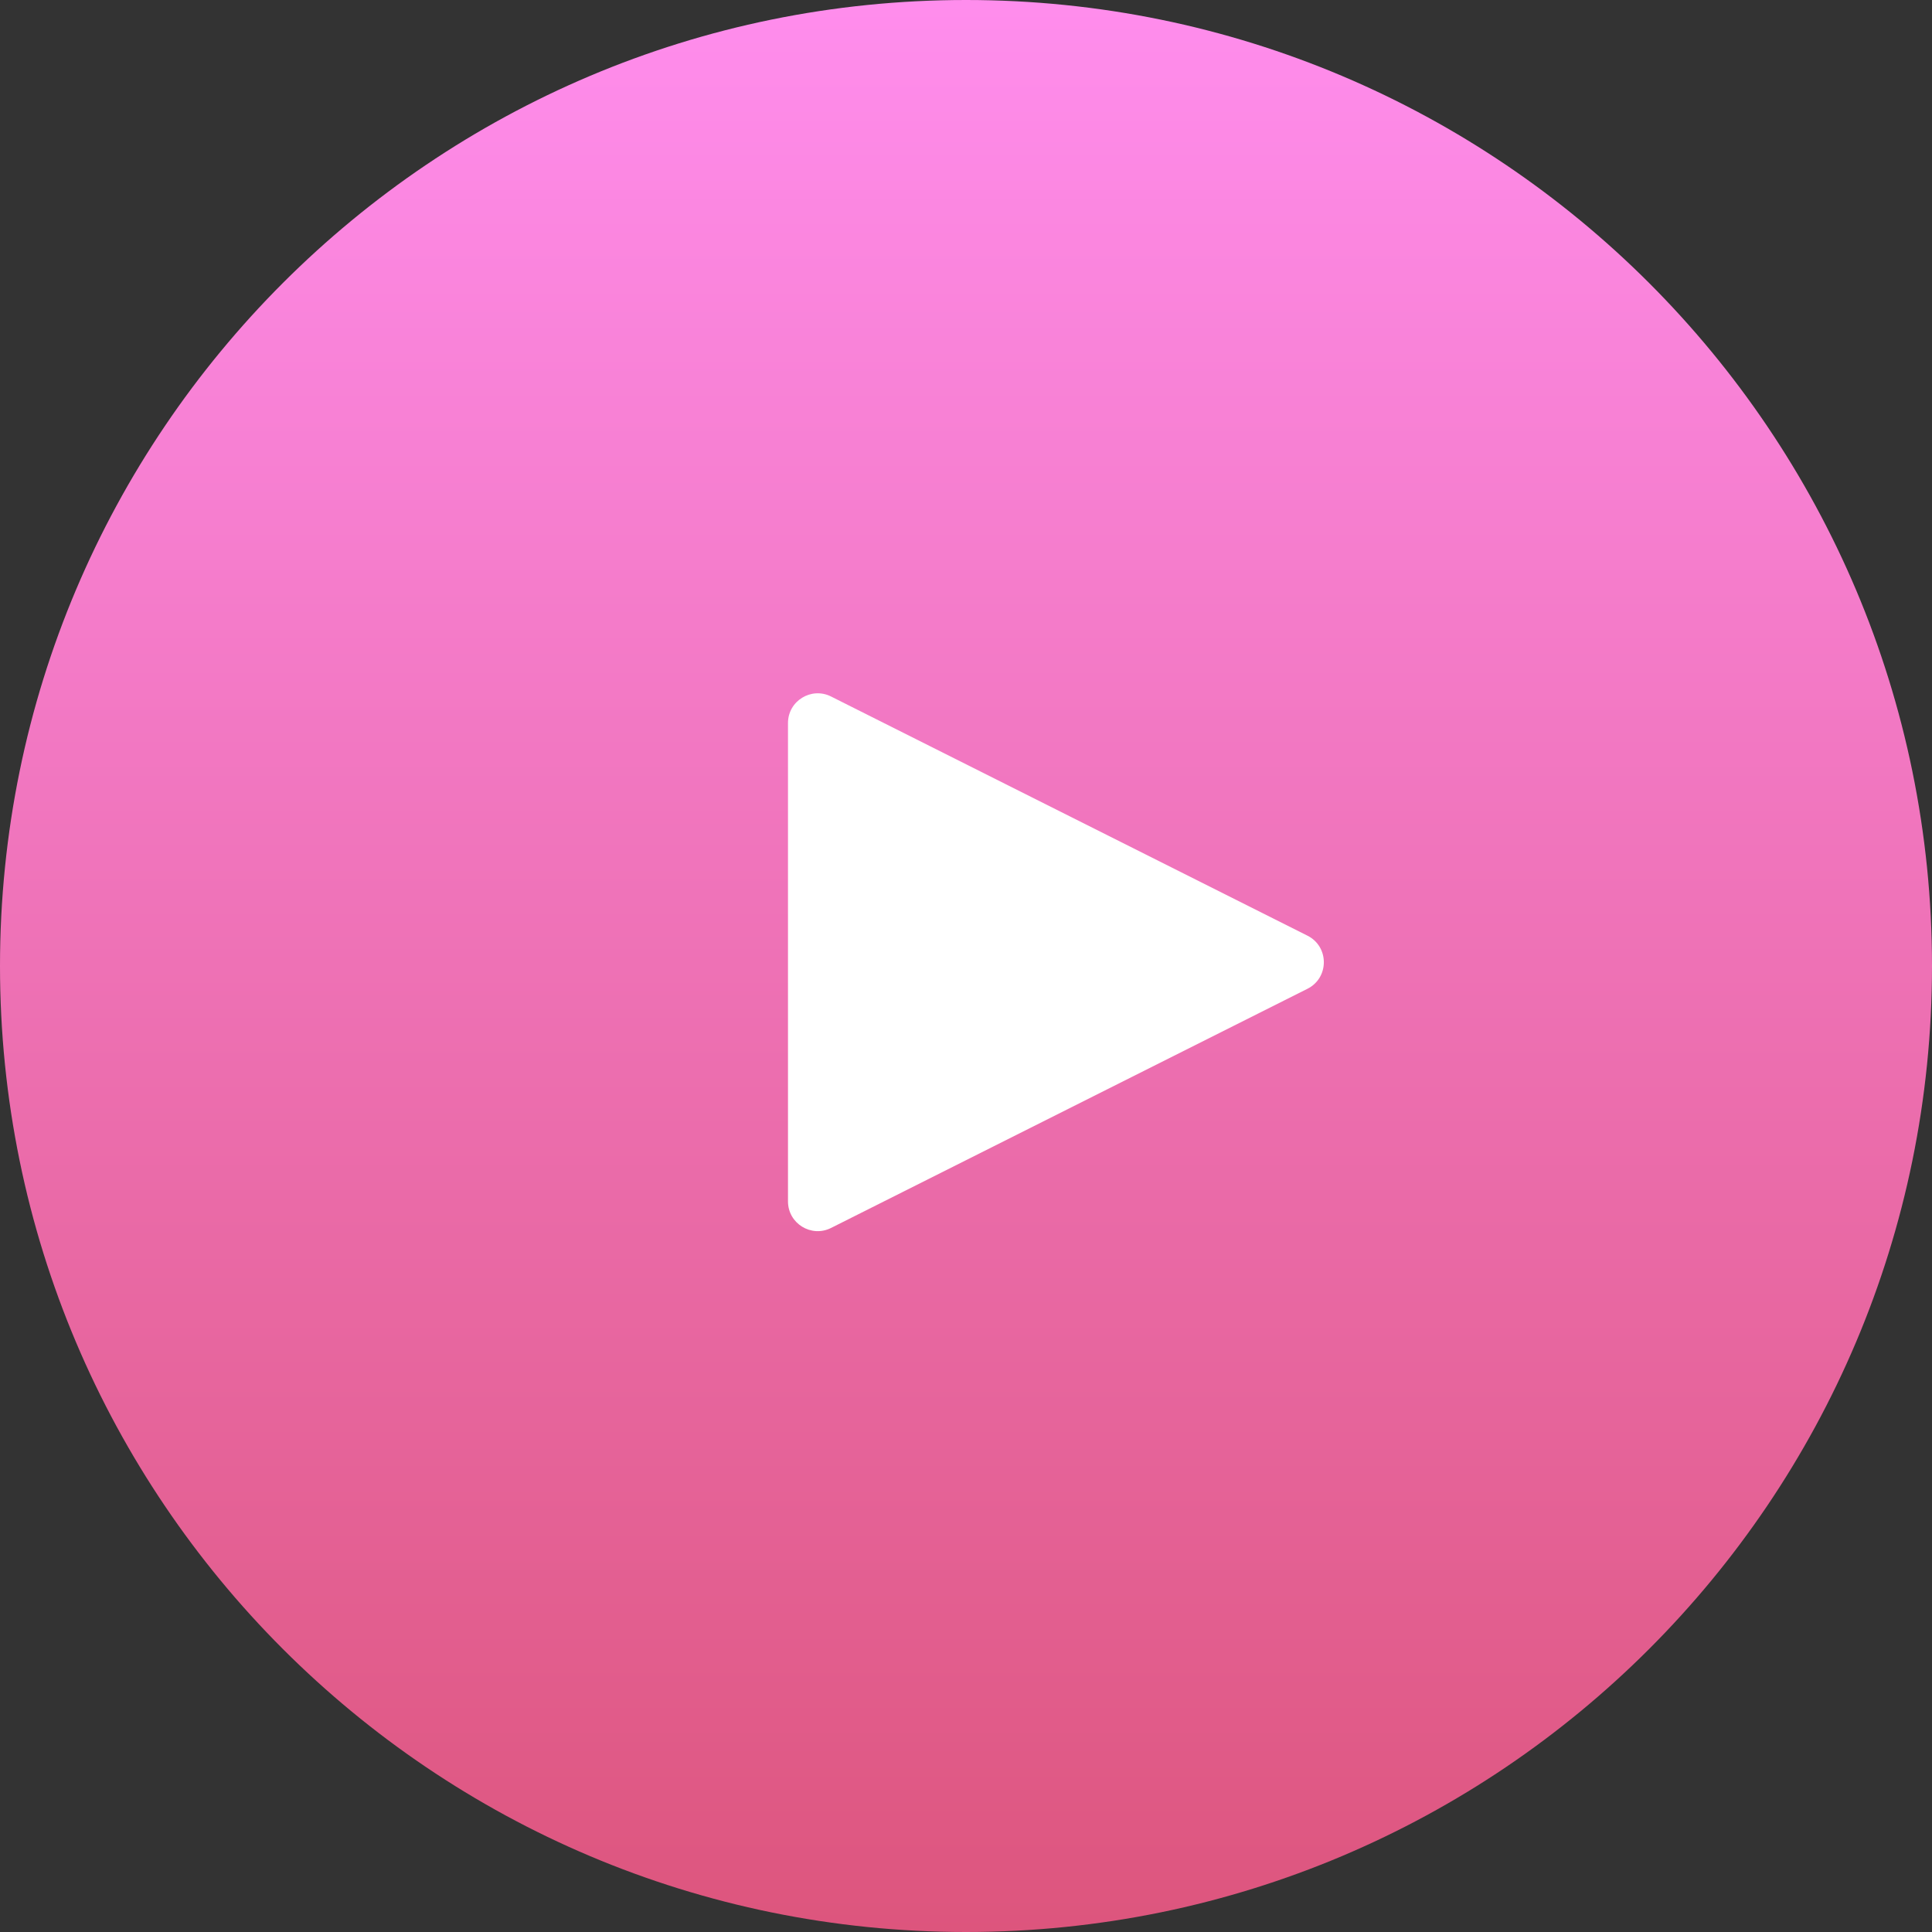
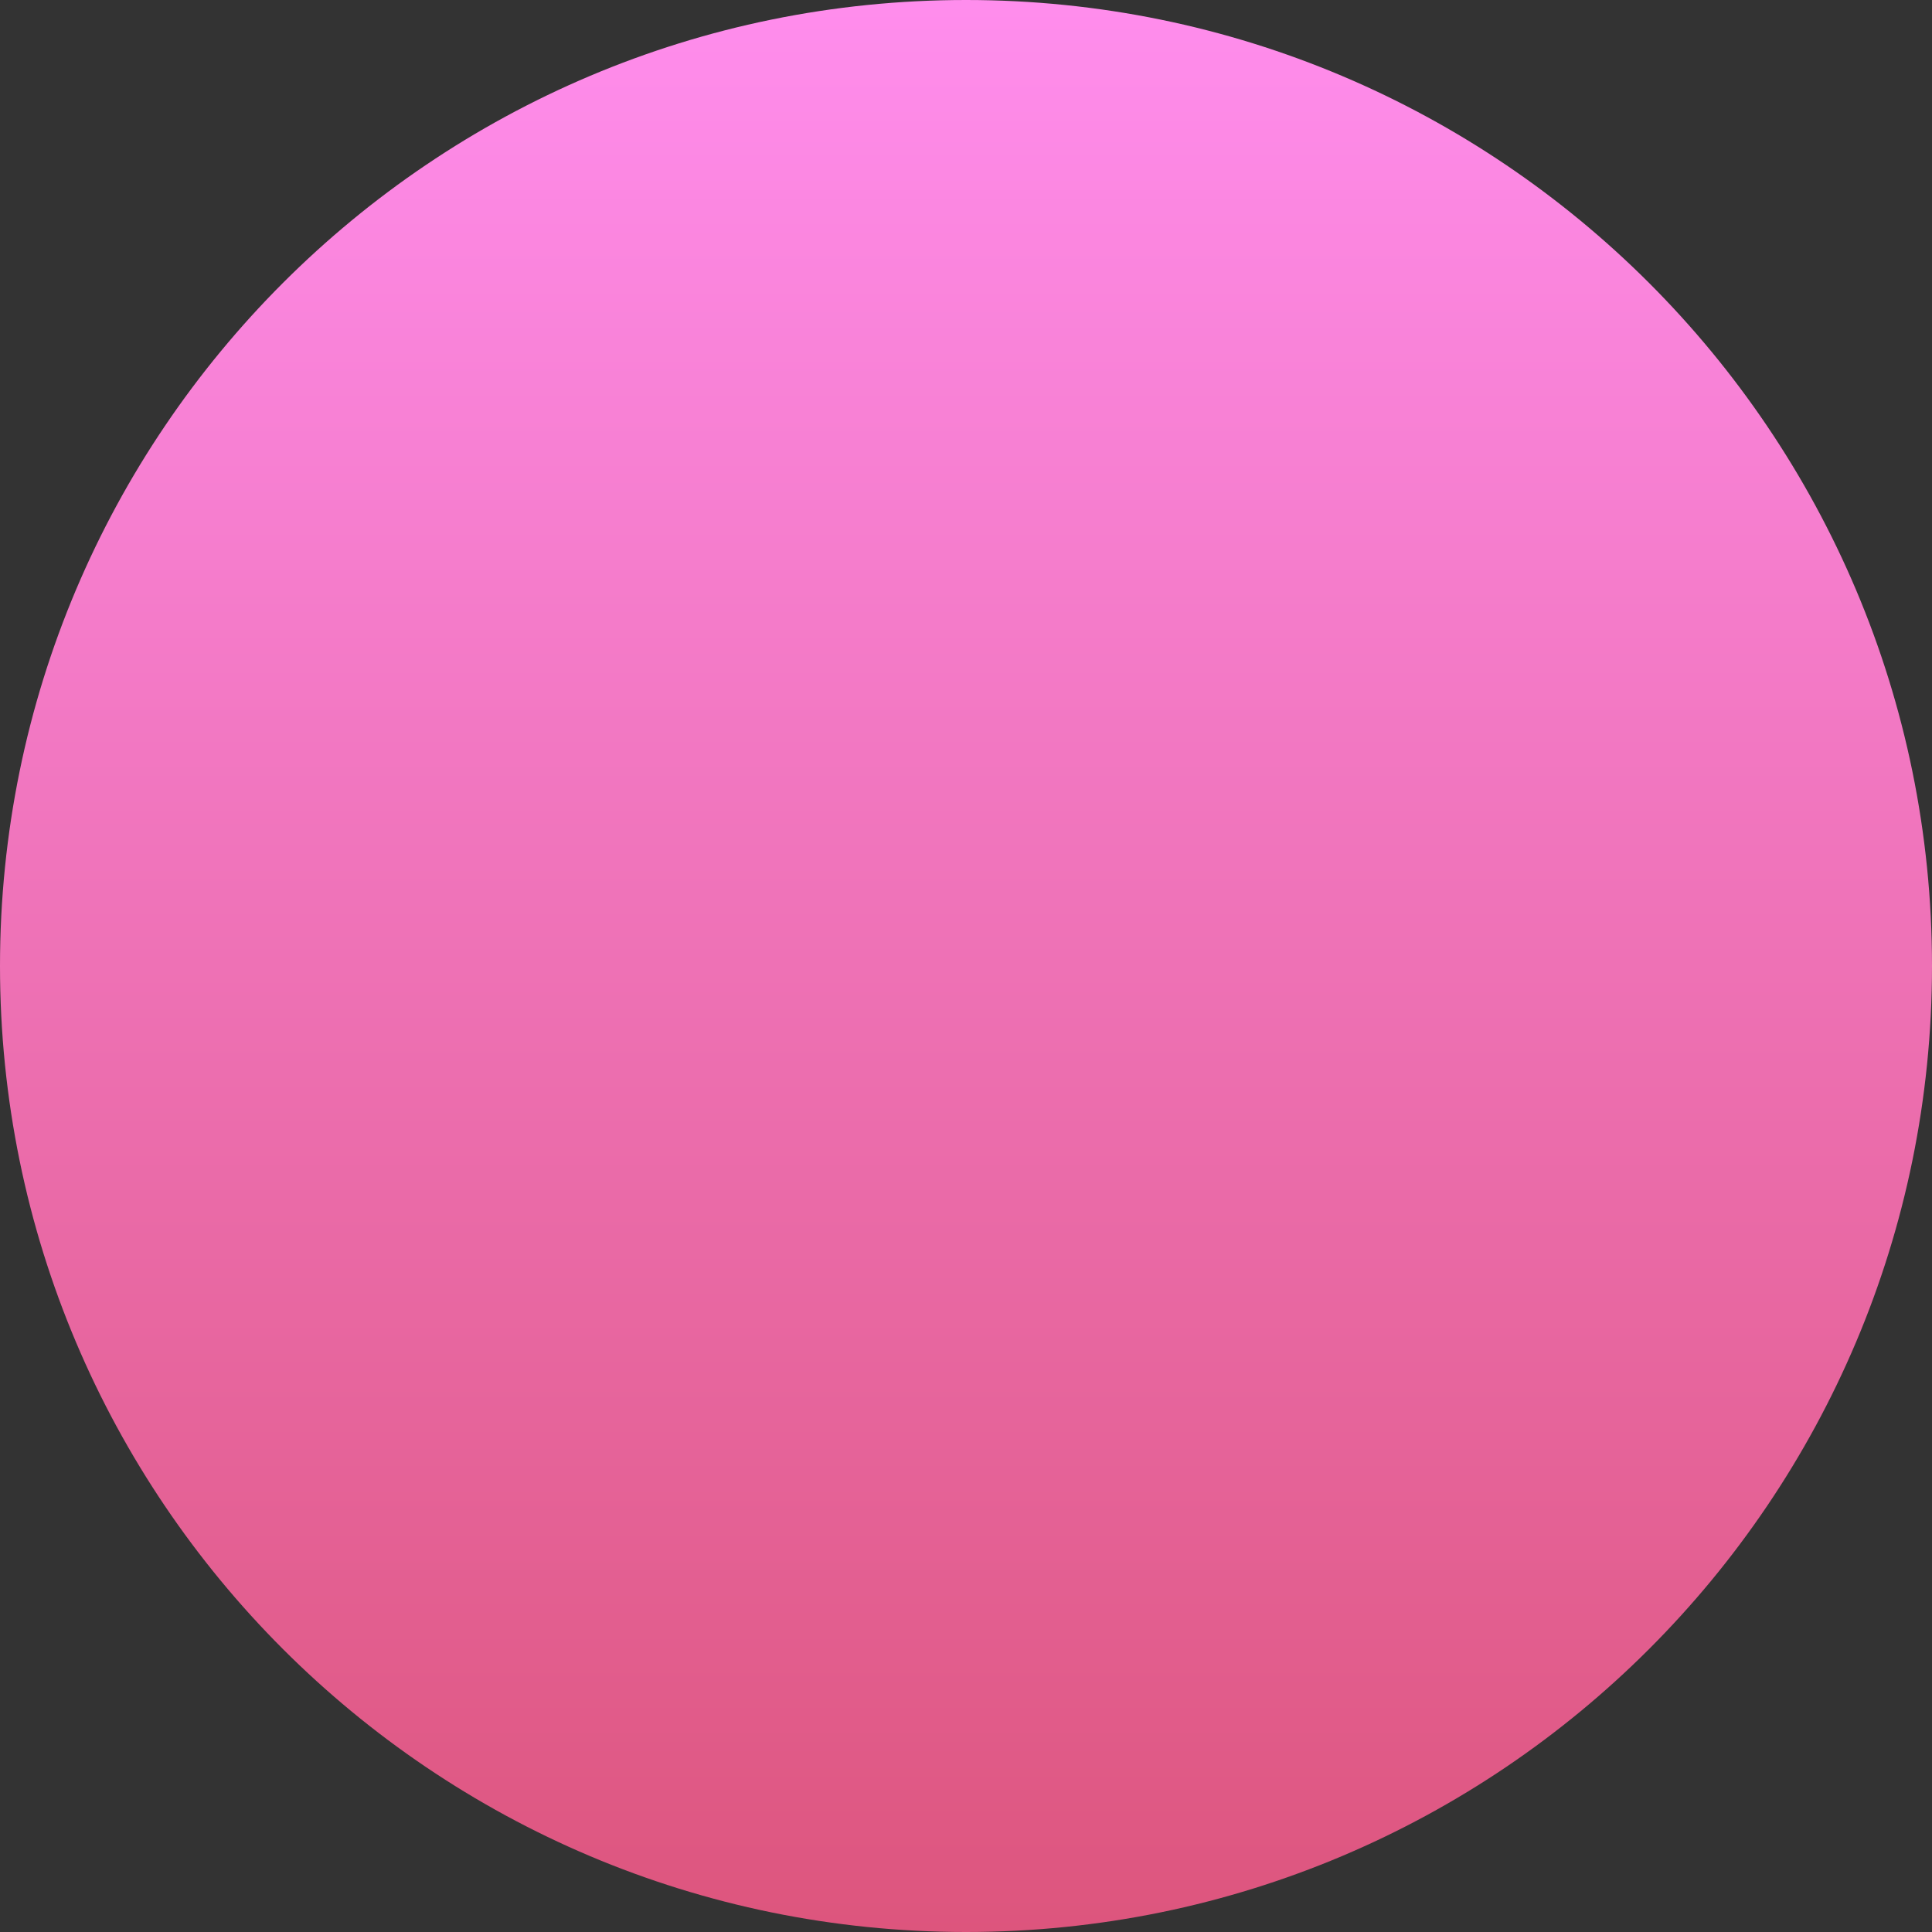
<svg xmlns="http://www.w3.org/2000/svg" width="65" height="65" viewBox="0 0 65 65" fill="none">
  <rect x="0" y="0" width="65" height="65" fill="#333333" stroke="none" />
-   <path d="M0 32.5C0 14.551 14.551 0 32.5 0C50.449 0 65 14.551 65 32.5C65 50.449 50.449 65 32.5 65C14.551 65 0 50.449 0 32.5Z" fill="url(#paint0_linear_519_412)" />
-   <path d="M43.987 31.479C44.723 31.848 44.723 32.898 43.987 33.267L27.96 41.313C27.295 41.647 26.511 41.164 26.511 40.419L26.511 24.326C26.511 23.582 27.295 23.099 27.96 23.433L43.987 31.479Z" fill="white" />
+   <path d="M0 32.5C0 14.551 14.551 0 32.5 0C50.449 0 65 14.551 65 32.5C65 50.449 50.449 65 32.5 65C14.551 65 0 50.449 0 32.5" fill="url(#paint0_linear_519_412)" />
  <defs>
    <linearGradient id="paint0_linear_519_412" x1="32.5" y1="0" x2="32.5" y2="65" gradientUnits="userSpaceOnUse">
      <stop stop-color="#FF8DED" />
      <stop offset="1" stop-color="#DD557D" />
    </linearGradient>
  </defs>
</svg>